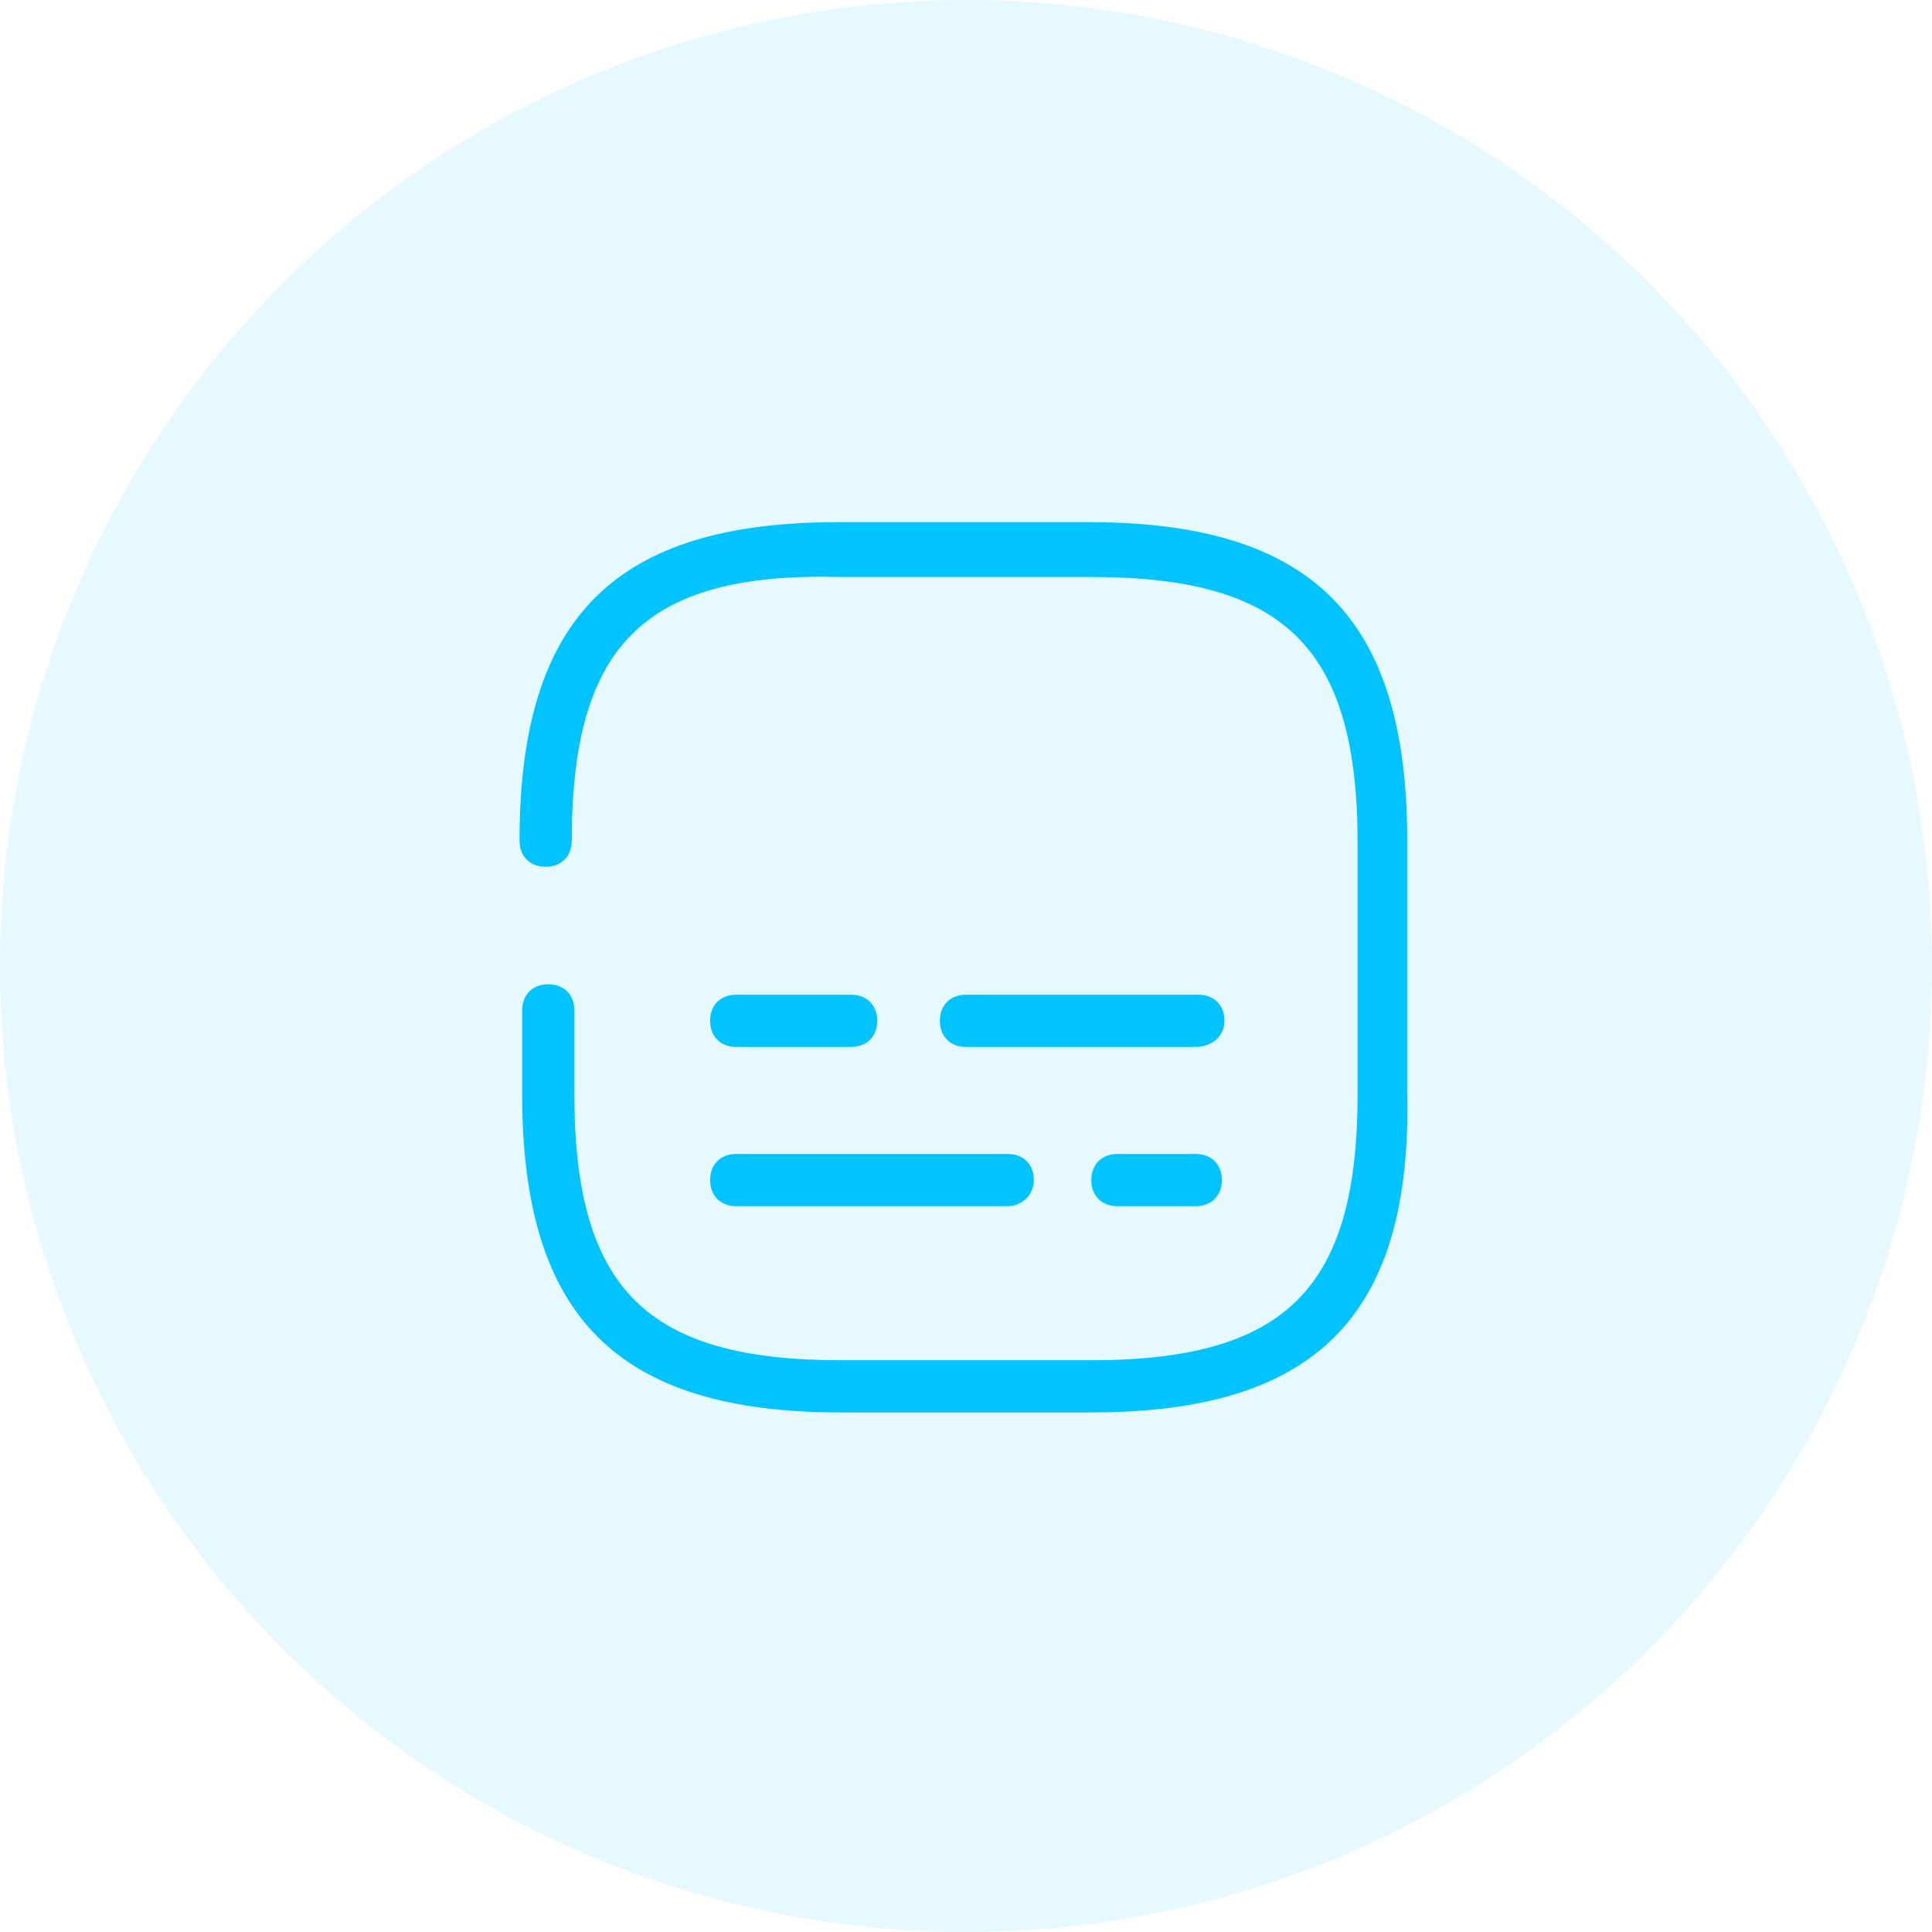
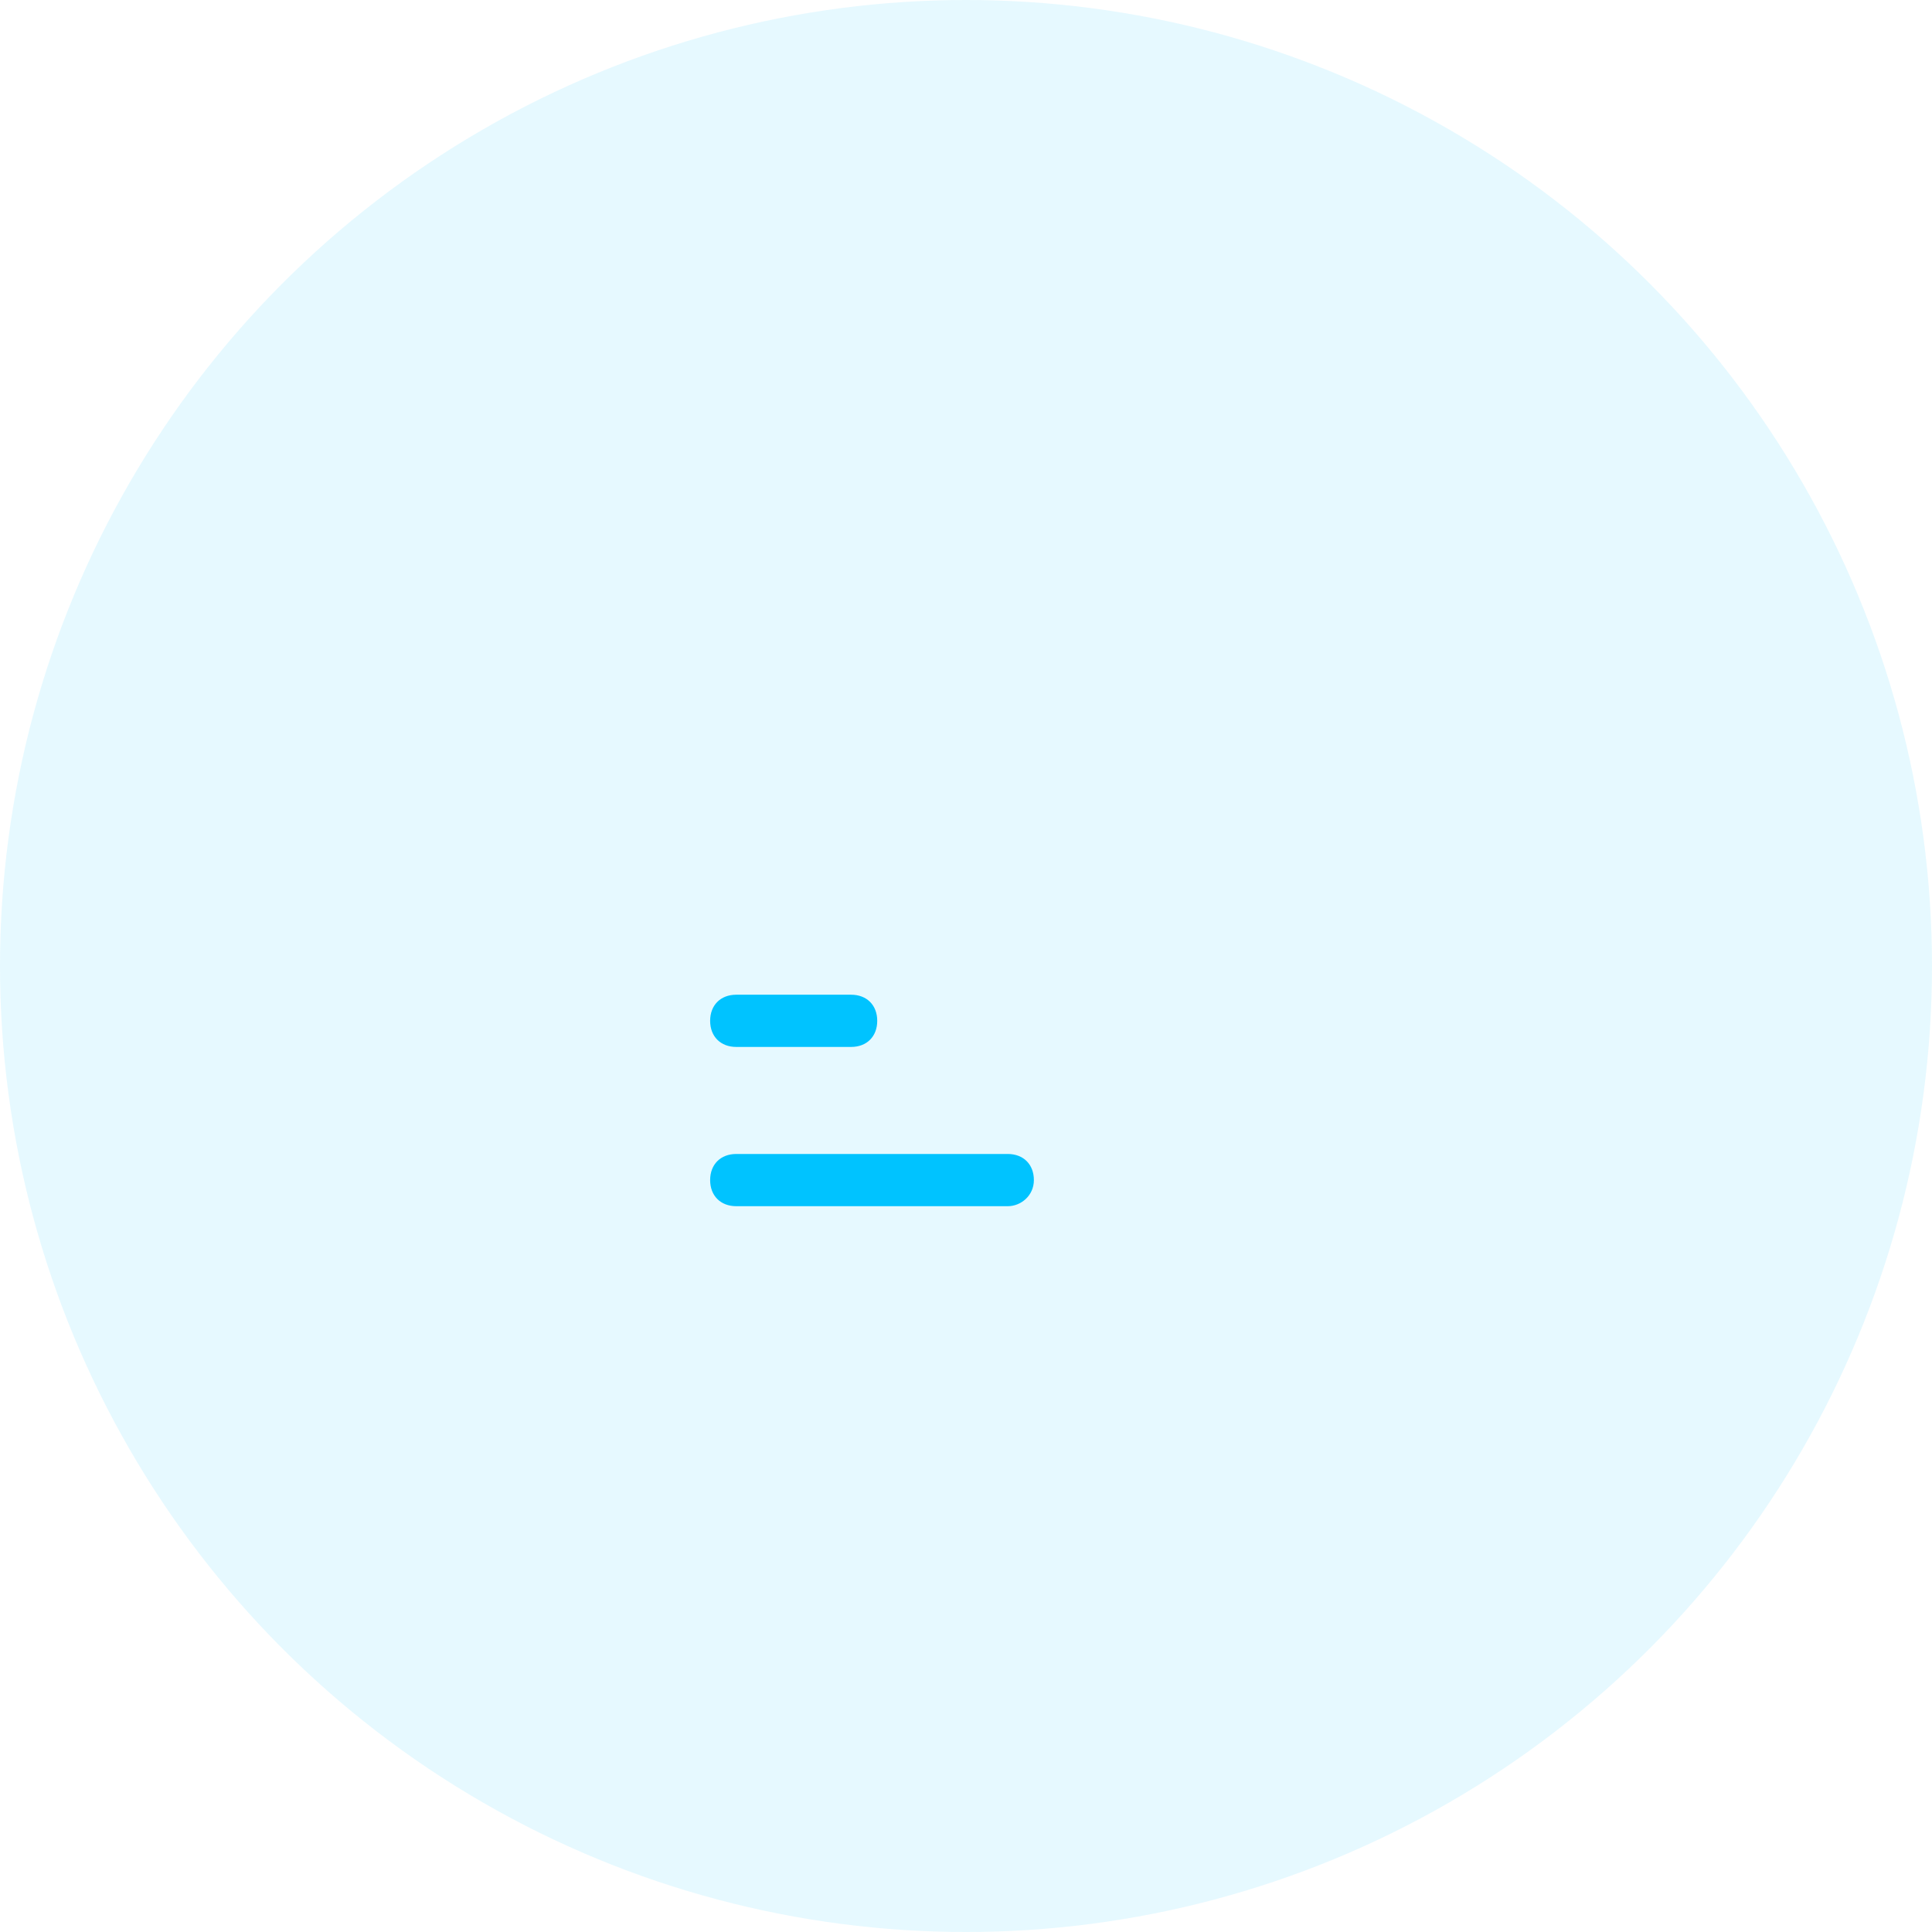
<svg xmlns="http://www.w3.org/2000/svg" version="1.1" id="图层_1" x="0px" y="0px" width="74px" height="74px" viewBox="0 0 74 74" enable-background="new 0 0 74 74" xml:space="preserve">
  <g id="Group-4">
    <circle id="Oval-Copy-7" fill-rule="evenodd" clip-rule="evenodd" fill="#00C3FF" fill-opacity="0.1" cx="37" cy="37" r="37" />
  </g>
  <g id="subtitle" transform="translate(20, 20)">
-     <path fill="#00C3FF" d="M21.8,34.1h-9.6C3.6,34.1,0,30.4,0,21.9v-3.2c0-0.6,0.4-1,1-1s1,0.4,1,1v3.2c0,7.5,2.8,10.2,10.2,10.2h9.6   c7.5,0,10.2-2.8,10.2-10.2v-9.6c0-7.5-2.8-10.2-10.2-10.2h-9.6C4.7,1.9,1.9,4.7,1.9,12.2c0,0.6-0.4,1-1,1s-1-0.4-1-1   C-0.1,3.6,3.6,0,12.1,0h9.6c8.6,0,12.2,3.7,12.2,12.2v9.6C34.1,30.4,30.4,34.1,21.8,34.1z" />
-     <path fill="#00C3FF" d="M25.8,26.2h-3c-0.6,0-1-0.4-1-1s0.4-1,1-1h3c0.6,0,1,0.4,1,1S26.4,26.2,25.8,26.2z" />
    <path fill="#00C3FF" d="M18.6,26.2H8.2c-0.6,0-1-0.4-1-1s0.4-1,1-1h10.4c0.6,0,1,0.4,1,1S19.1,26.2,18.6,26.2z" />
-     <path fill="#00C3FF" d="M25.8,20.1H17c-0.6,0-1-0.4-1-1s0.4-1,1-1h8.9c0.6,0,1,0.4,1,1S26.4,20.1,25.8,20.1z" />
    <path fill="#00C3FF" d="M12.6,20.1H8.2c-0.6,0-1-0.4-1-1s0.4-1,1-1h4.4c0.6,0,1,0.4,1,1S13.2,20.1,12.6,20.1z" />
  </g>
</svg>